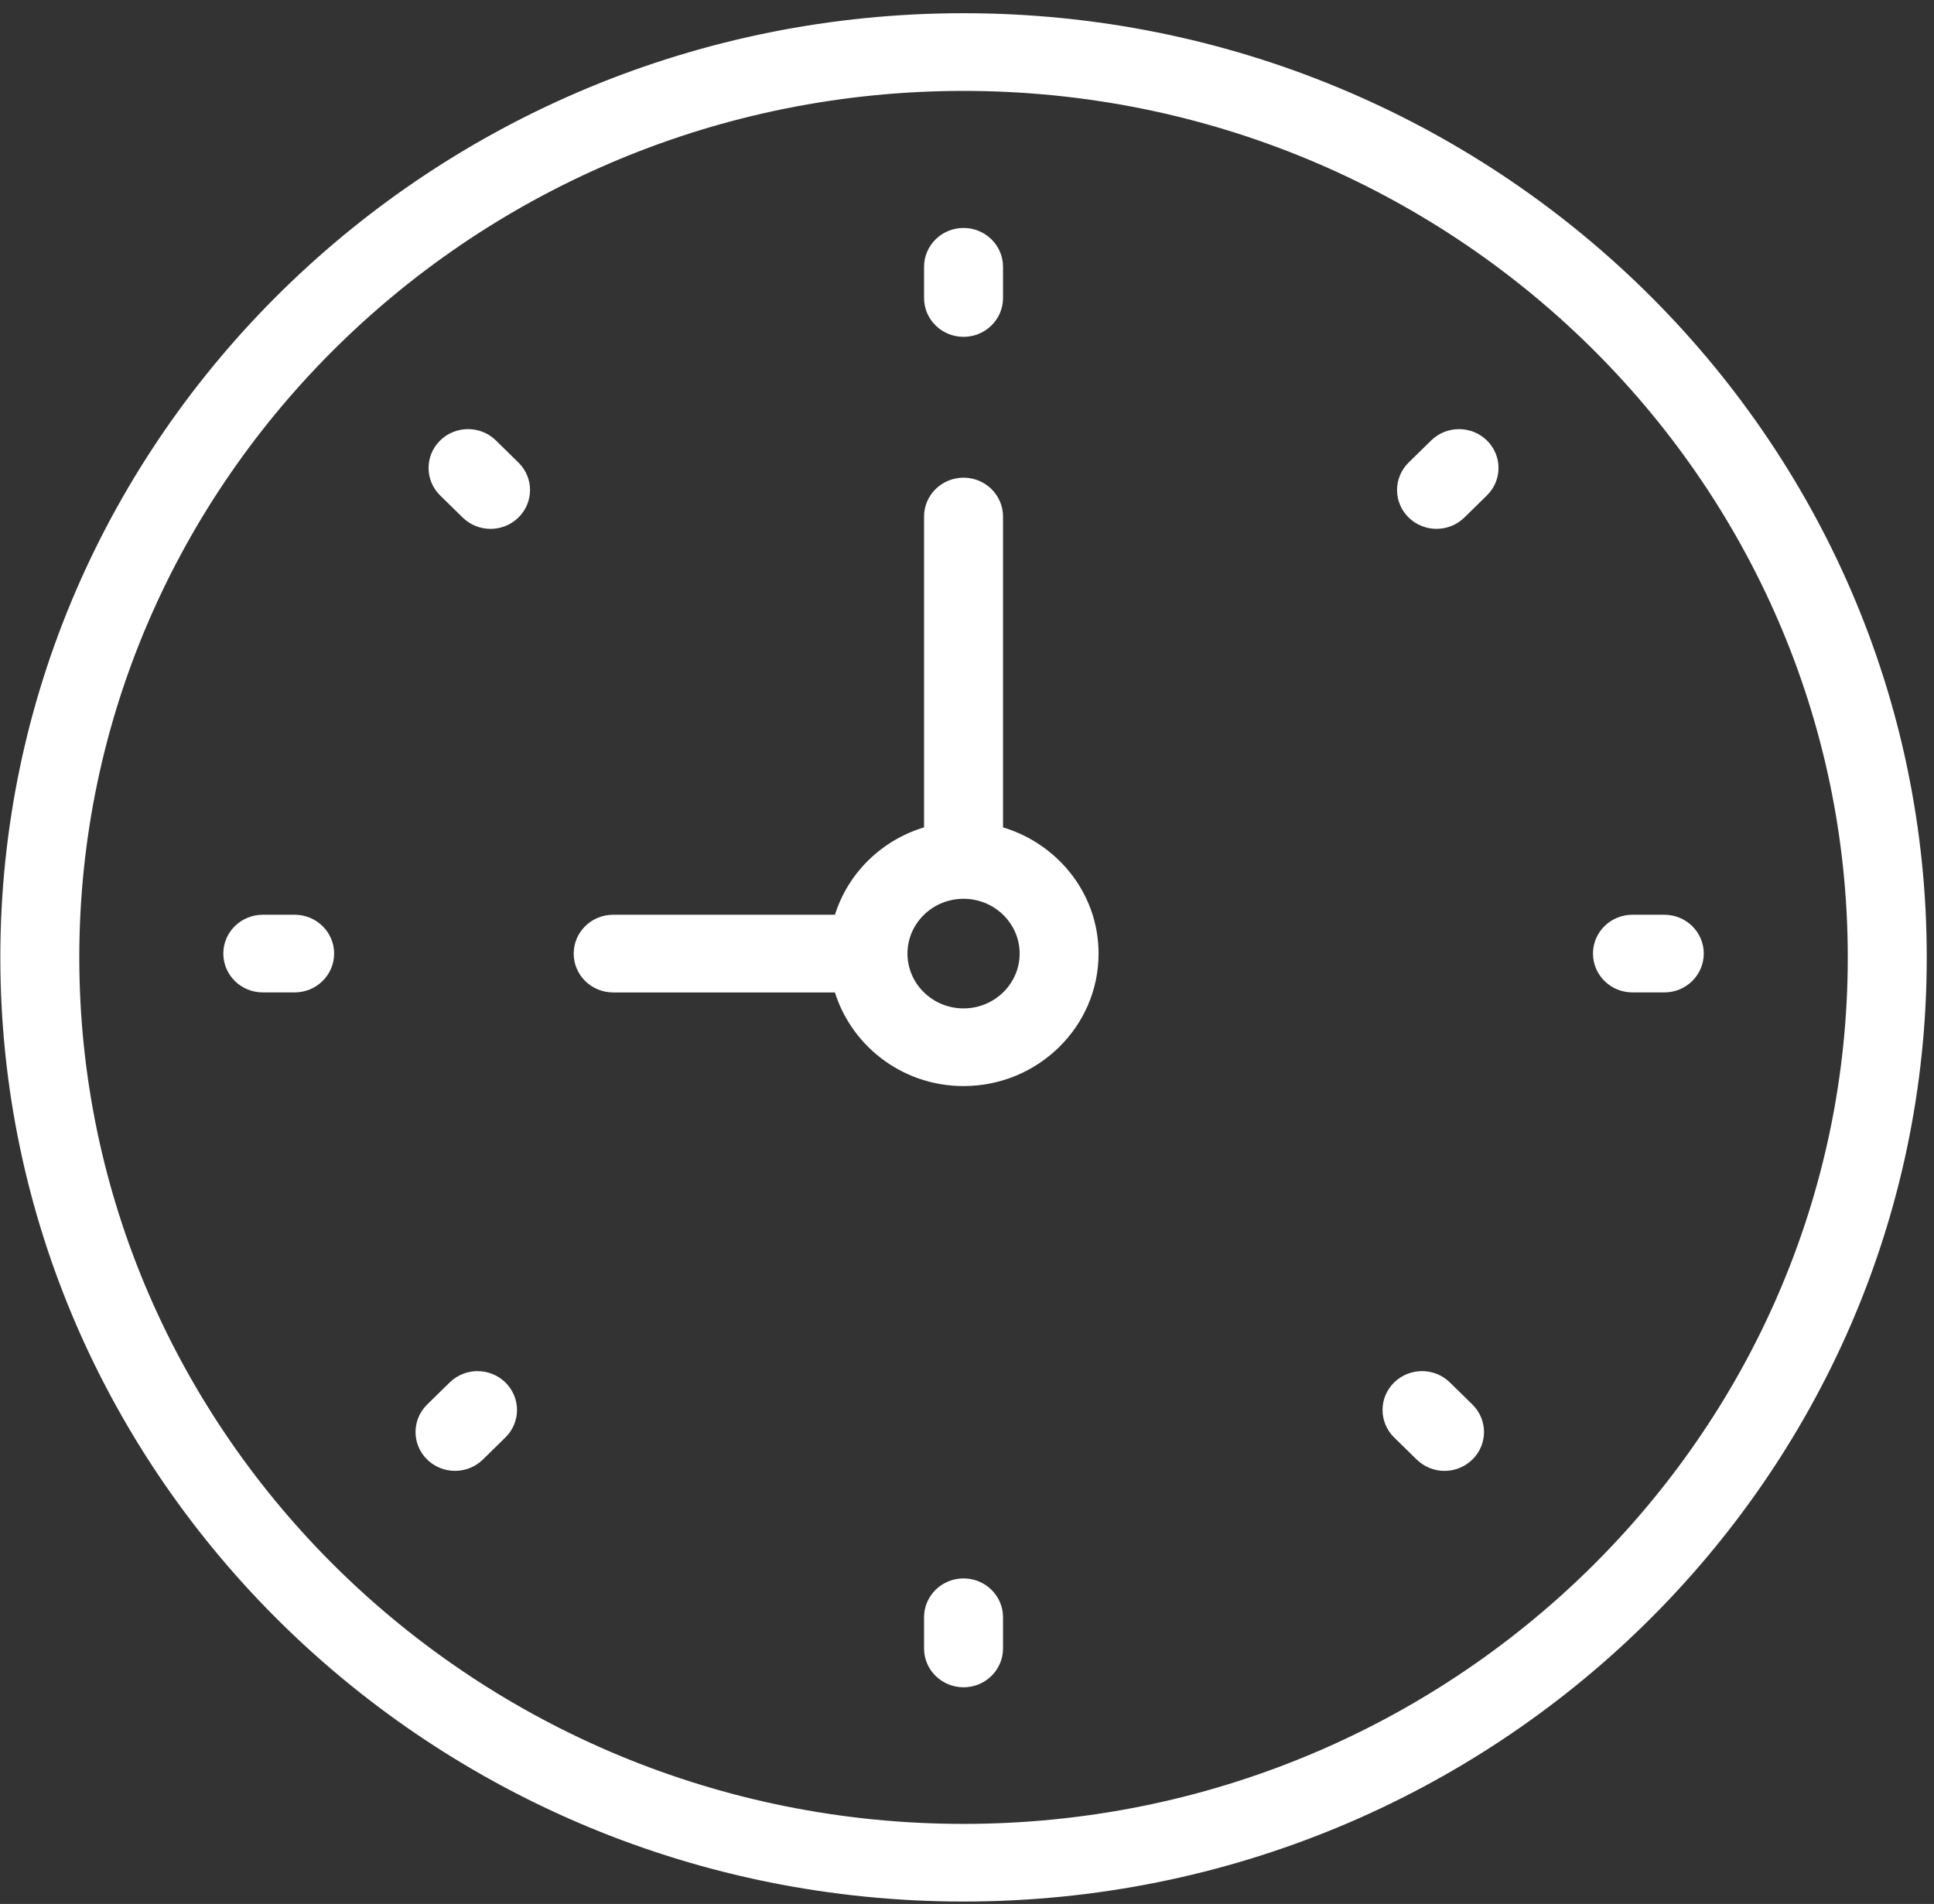
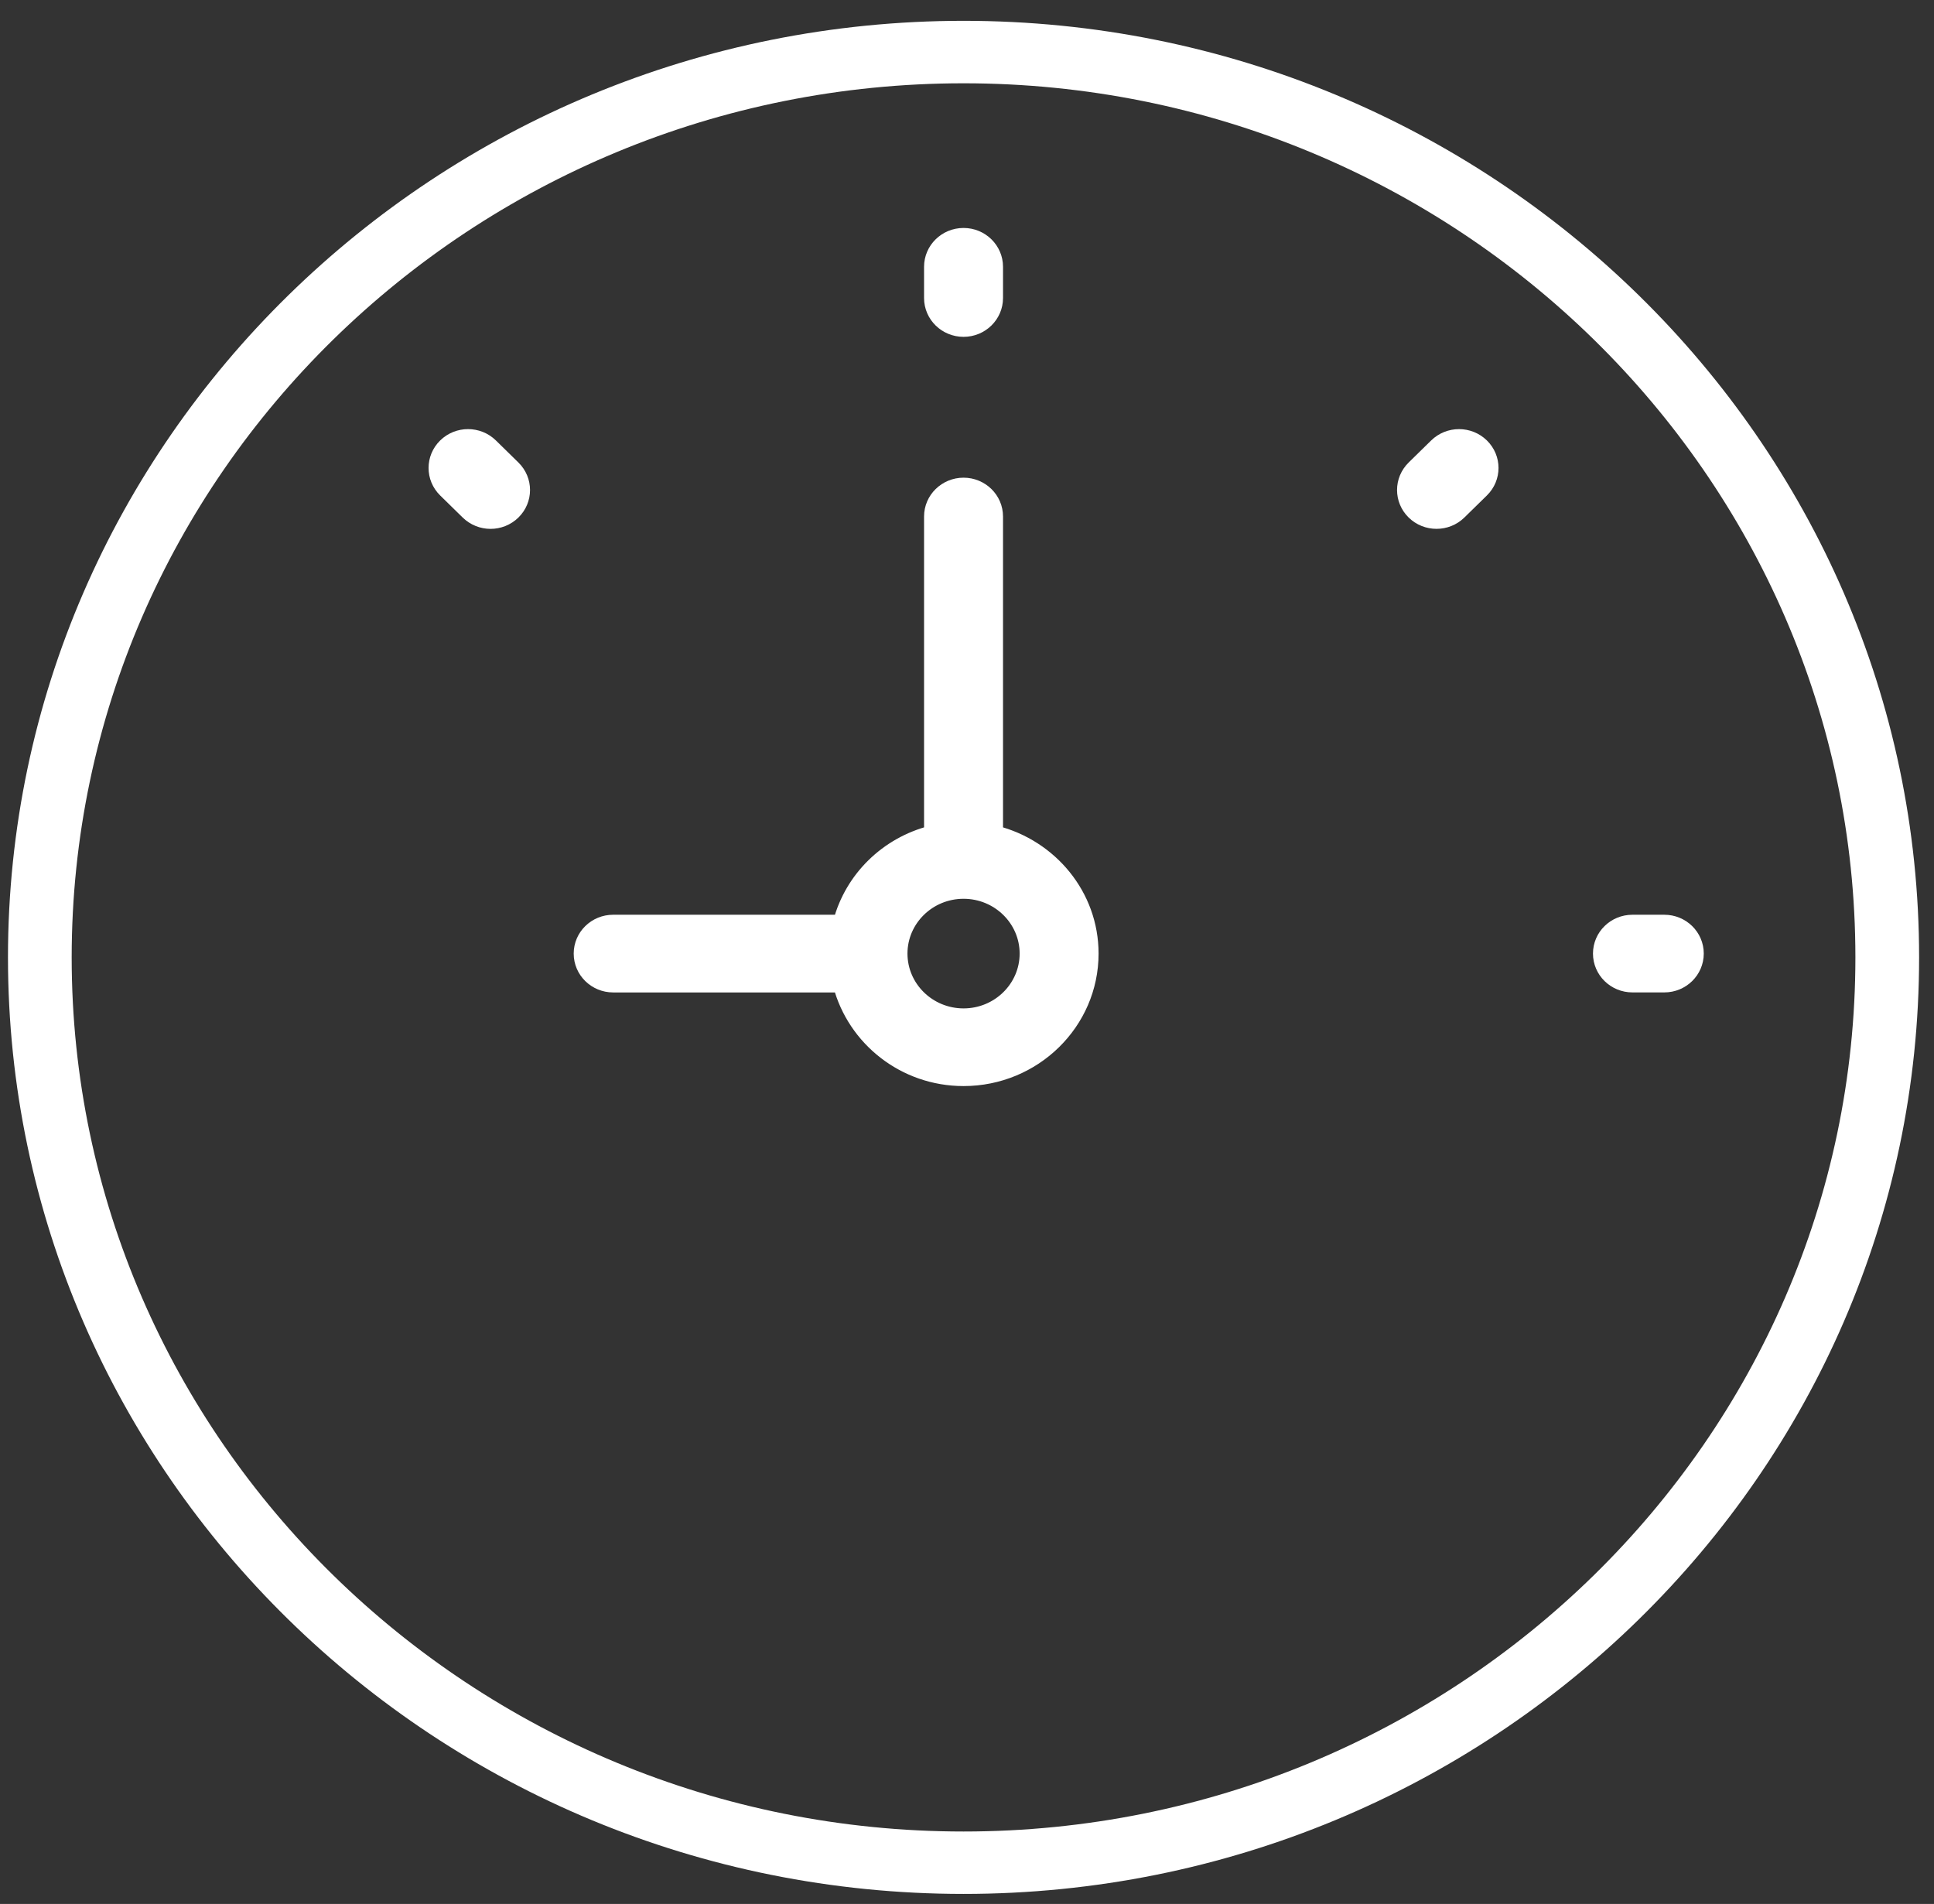
<svg xmlns="http://www.w3.org/2000/svg" width="64" height="63" viewBox="0 0 64 63" fill="none">
  <rect x="0" y="0" width="64" height="63" fill="#333333" stroke="none" />
-   <path fill-rule="evenodd" clip-rule="evenodd" d="M0.264 31.679C0.264 14.591 14.449 0.689 31.886 0.689C49.322 0.689 63.507 14.591 63.507 31.679C63.507 48.766 49.322 62.668 31.886 62.668C14.449 62.668 0.264 48.766 0.264 31.679ZM2.372 31.68C2.372 47.628 15.612 60.603 31.886 60.603C48.159 60.603 61.399 47.628 61.399 31.68C61.399 15.731 48.159 2.756 31.886 2.756C15.612 2.756 2.372 15.731 2.372 31.68Z" fill="white" />
-   <path d="M31.886 0.437C14.315 0.437 0.011 14.447 0.011 31.679H0.516C0.516 14.735 14.584 0.942 31.886 0.942V0.437ZM63.76 31.679C63.76 14.447 49.456 0.437 31.886 0.437V0.942C49.187 0.942 63.255 14.735 63.255 31.679H63.76ZM31.886 62.92C49.456 62.92 63.76 48.91 63.76 31.679H63.255C63.255 48.622 49.187 62.416 31.886 62.416V62.92ZM0.011 31.679C0.011 48.91 14.315 62.92 31.886 62.92V62.416C14.584 62.416 0.516 48.622 0.516 31.679H0.011ZM31.886 60.351C15.746 60.351 2.624 47.484 2.624 31.68H2.12C2.12 47.772 15.477 60.855 31.886 60.855V60.351ZM61.147 31.68C61.147 47.484 48.025 60.351 31.886 60.351V60.855C48.294 60.855 61.651 47.772 61.651 31.68H61.147ZM31.886 3.008C48.025 3.008 61.147 15.875 61.147 31.68H61.651C61.651 15.587 48.294 2.504 31.886 2.504V3.008ZM2.624 31.68C2.624 15.875 15.746 3.008 31.886 3.008V2.504C15.477 2.504 2.12 15.587 2.12 31.68H2.624Z" fill="white" />
+   <path fill-rule="evenodd" clip-rule="evenodd" d="M0.264 31.679C0.264 14.591 14.449 0.689 31.886 0.689C49.322 0.689 63.507 14.591 63.507 31.679C63.507 48.766 49.322 62.668 31.886 62.668C14.449 62.668 0.264 48.766 0.264 31.679M2.372 31.68C2.372 47.628 15.612 60.603 31.886 60.603C48.159 60.603 61.399 47.628 61.399 31.68C61.399 15.731 48.159 2.756 31.886 2.756C15.612 2.756 2.372 15.731 2.372 31.68Z" fill="white" />
  <path fill-rule="evenodd" clip-rule="evenodd" d="M32.94 17.092V27.568C34.753 28.03 36.102 29.633 36.102 31.553C36.102 33.832 34.211 35.685 31.886 35.685C29.927 35.685 28.29 34.363 27.819 32.586H20.291C19.709 32.586 19.237 32.124 19.237 31.553C19.237 30.982 19.709 30.52 20.291 30.52H27.819C28.203 29.075 29.357 27.944 30.832 27.568V17.092C30.832 16.52 31.304 16.059 31.886 16.059C32.468 16.059 32.94 16.52 32.94 17.092ZM29.778 31.553C29.778 32.693 30.723 33.619 31.886 33.619C33.048 33.619 33.994 32.693 33.994 31.553C33.994 30.414 33.048 29.487 31.886 29.487C30.723 29.487 29.778 30.414 29.778 31.553Z" fill="white" />
  <path d="M32.94 27.568H32.688V27.764L32.878 27.812L32.94 27.568ZM27.819 32.586L28.063 32.522L28.013 32.334H27.819V32.586ZM27.819 30.52V30.773H28.013L28.063 30.585L27.819 30.52ZM30.832 27.568L30.894 27.812L31.084 27.764V27.568H30.832ZM33.192 27.568V17.092H32.688V27.568H33.192ZM36.354 31.553C36.354 29.51 34.919 27.812 33.002 27.324L32.878 27.812C34.587 28.248 35.85 29.756 35.85 31.553H36.354ZM31.886 35.937C34.346 35.937 36.354 33.976 36.354 31.553H35.85C35.85 33.688 34.077 35.433 31.886 35.433V35.937ZM27.575 32.651C28.076 34.537 29.811 35.937 31.886 35.937V35.433C30.043 35.433 28.505 34.189 28.063 32.522L27.575 32.651ZM20.291 32.839H27.819V32.334H20.291V32.839ZM18.985 31.553C18.985 32.269 19.575 32.839 20.291 32.839V32.334C19.844 32.334 19.489 31.98 19.489 31.553H18.985ZM20.291 30.268C19.575 30.268 18.985 30.838 18.985 31.553H19.489C19.489 31.126 19.844 30.773 20.291 30.773V30.268ZM27.819 30.268H20.291V30.773H27.819V30.268ZM30.769 27.324C29.208 27.722 27.983 28.92 27.576 30.456L28.063 30.585C28.423 29.23 29.506 28.166 30.894 27.812L30.769 27.324ZM30.579 17.092V27.568H31.084V17.092H30.579ZM31.886 15.806C31.17 15.806 30.579 16.376 30.579 17.092H31.084C31.084 16.665 31.438 16.311 31.886 16.311V15.806ZM33.192 17.092C33.192 16.376 32.602 15.806 31.886 15.806V16.311C32.333 16.311 32.688 16.665 32.688 17.092H33.192ZM31.886 33.367C30.858 33.367 30.03 32.549 30.03 31.553H29.525C29.525 32.837 30.589 33.872 31.886 33.872V33.367ZM33.742 31.553C33.742 32.549 32.914 33.367 31.886 33.367V33.872C33.183 33.872 34.246 32.837 34.246 31.553H33.742ZM31.886 29.74C32.914 29.74 33.742 30.558 33.742 31.553H34.246C34.246 30.27 33.183 29.235 31.886 29.235V29.74ZM30.03 31.553C30.03 30.558 30.858 29.74 31.886 29.74V29.235C30.589 29.235 29.525 30.27 29.525 31.553H30.03Z" fill="white" />
  <path fill-rule="evenodd" clip-rule="evenodd" d="M31.886 10.894C32.467 10.894 32.94 10.432 32.94 9.861V8.828C32.94 8.257 32.467 7.795 31.886 7.795C31.304 7.795 30.831 8.257 30.831 8.828V9.861C30.831 10.432 31.304 10.894 31.886 10.894Z" fill="white" stroke="white" stroke-width="0.504" />
-   <path fill-rule="evenodd" clip-rule="evenodd" d="M31.886 52.48C31.304 52.48 30.831 52.942 30.831 53.513V54.546C30.831 55.118 31.304 55.579 31.886 55.579C32.467 55.579 32.94 55.118 32.94 54.546V53.513C32.94 52.942 32.467 52.48 31.886 52.48Z" fill="white" stroke="white" stroke-width="0.504" />
  <path fill-rule="evenodd" clip-rule="evenodd" d="M55.075 30.52H54.021C53.439 30.52 52.967 30.981 52.967 31.552C52.967 32.124 53.439 32.586 54.021 32.586H55.075C55.657 32.586 56.129 32.124 56.129 31.552C56.129 30.981 55.657 30.52 55.075 30.52Z" fill="white" stroke="white" stroke-width="0.504" />
-   <path fill-rule="evenodd" clip-rule="evenodd" d="M9.75 30.52H8.696C8.115 30.52 7.642 30.981 7.642 31.552C7.642 32.124 8.115 32.586 8.696 32.586H9.75C10.332 32.586 10.805 32.124 10.805 31.552C10.805 30.981 10.332 30.52 9.75 30.52Z" fill="white" stroke="white" stroke-width="0.504" />
  <path fill-rule="evenodd" clip-rule="evenodd" d="M47.537 14.754L46.792 15.484C46.38 15.888 46.38 16.541 46.792 16.945C46.998 17.146 47.267 17.247 47.537 17.247C47.807 17.247 48.077 17.146 48.282 16.945L49.028 16.214C49.44 15.81 49.44 15.158 49.028 14.754C48.615 14.35 47.949 14.351 47.537 14.754Z" fill="white" stroke="white" stroke-width="0.504" />
-   <path fill-rule="evenodd" clip-rule="evenodd" d="M15.058 45.924L14.312 46.654C13.9 47.058 13.9 47.711 14.312 48.115C14.518 48.316 14.788 48.417 15.058 48.417C15.328 48.417 15.597 48.316 15.803 48.115L16.548 47.384C16.96 46.98 16.96 46.328 16.548 45.924C16.136 45.52 15.469 45.521 15.058 45.924Z" fill="white" stroke="white" stroke-width="0.504" />
-   <path fill-rule="evenodd" clip-rule="evenodd" d="M47.803 45.924C47.391 45.52 46.725 45.52 46.312 45.924C45.9 46.328 45.9 46.981 46.312 47.385L47.058 48.115C47.263 48.316 47.533 48.418 47.803 48.418C48.073 48.418 48.343 48.316 48.548 48.115C48.96 47.711 48.96 47.058 48.548 46.654L47.803 45.924Z" fill="white" stroke="white" stroke-width="0.504" />
  <path fill-rule="evenodd" clip-rule="evenodd" d="M16.234 14.754C15.822 14.35 15.155 14.35 14.743 14.754C14.331 15.158 14.331 15.811 14.743 16.215L15.488 16.945C15.694 17.146 15.964 17.248 16.234 17.248C16.503 17.248 16.773 17.146 16.979 16.945C17.391 16.541 17.391 15.888 16.979 15.484L16.234 14.754Z" fill="white" stroke="white" stroke-width="0.504" />
</svg>